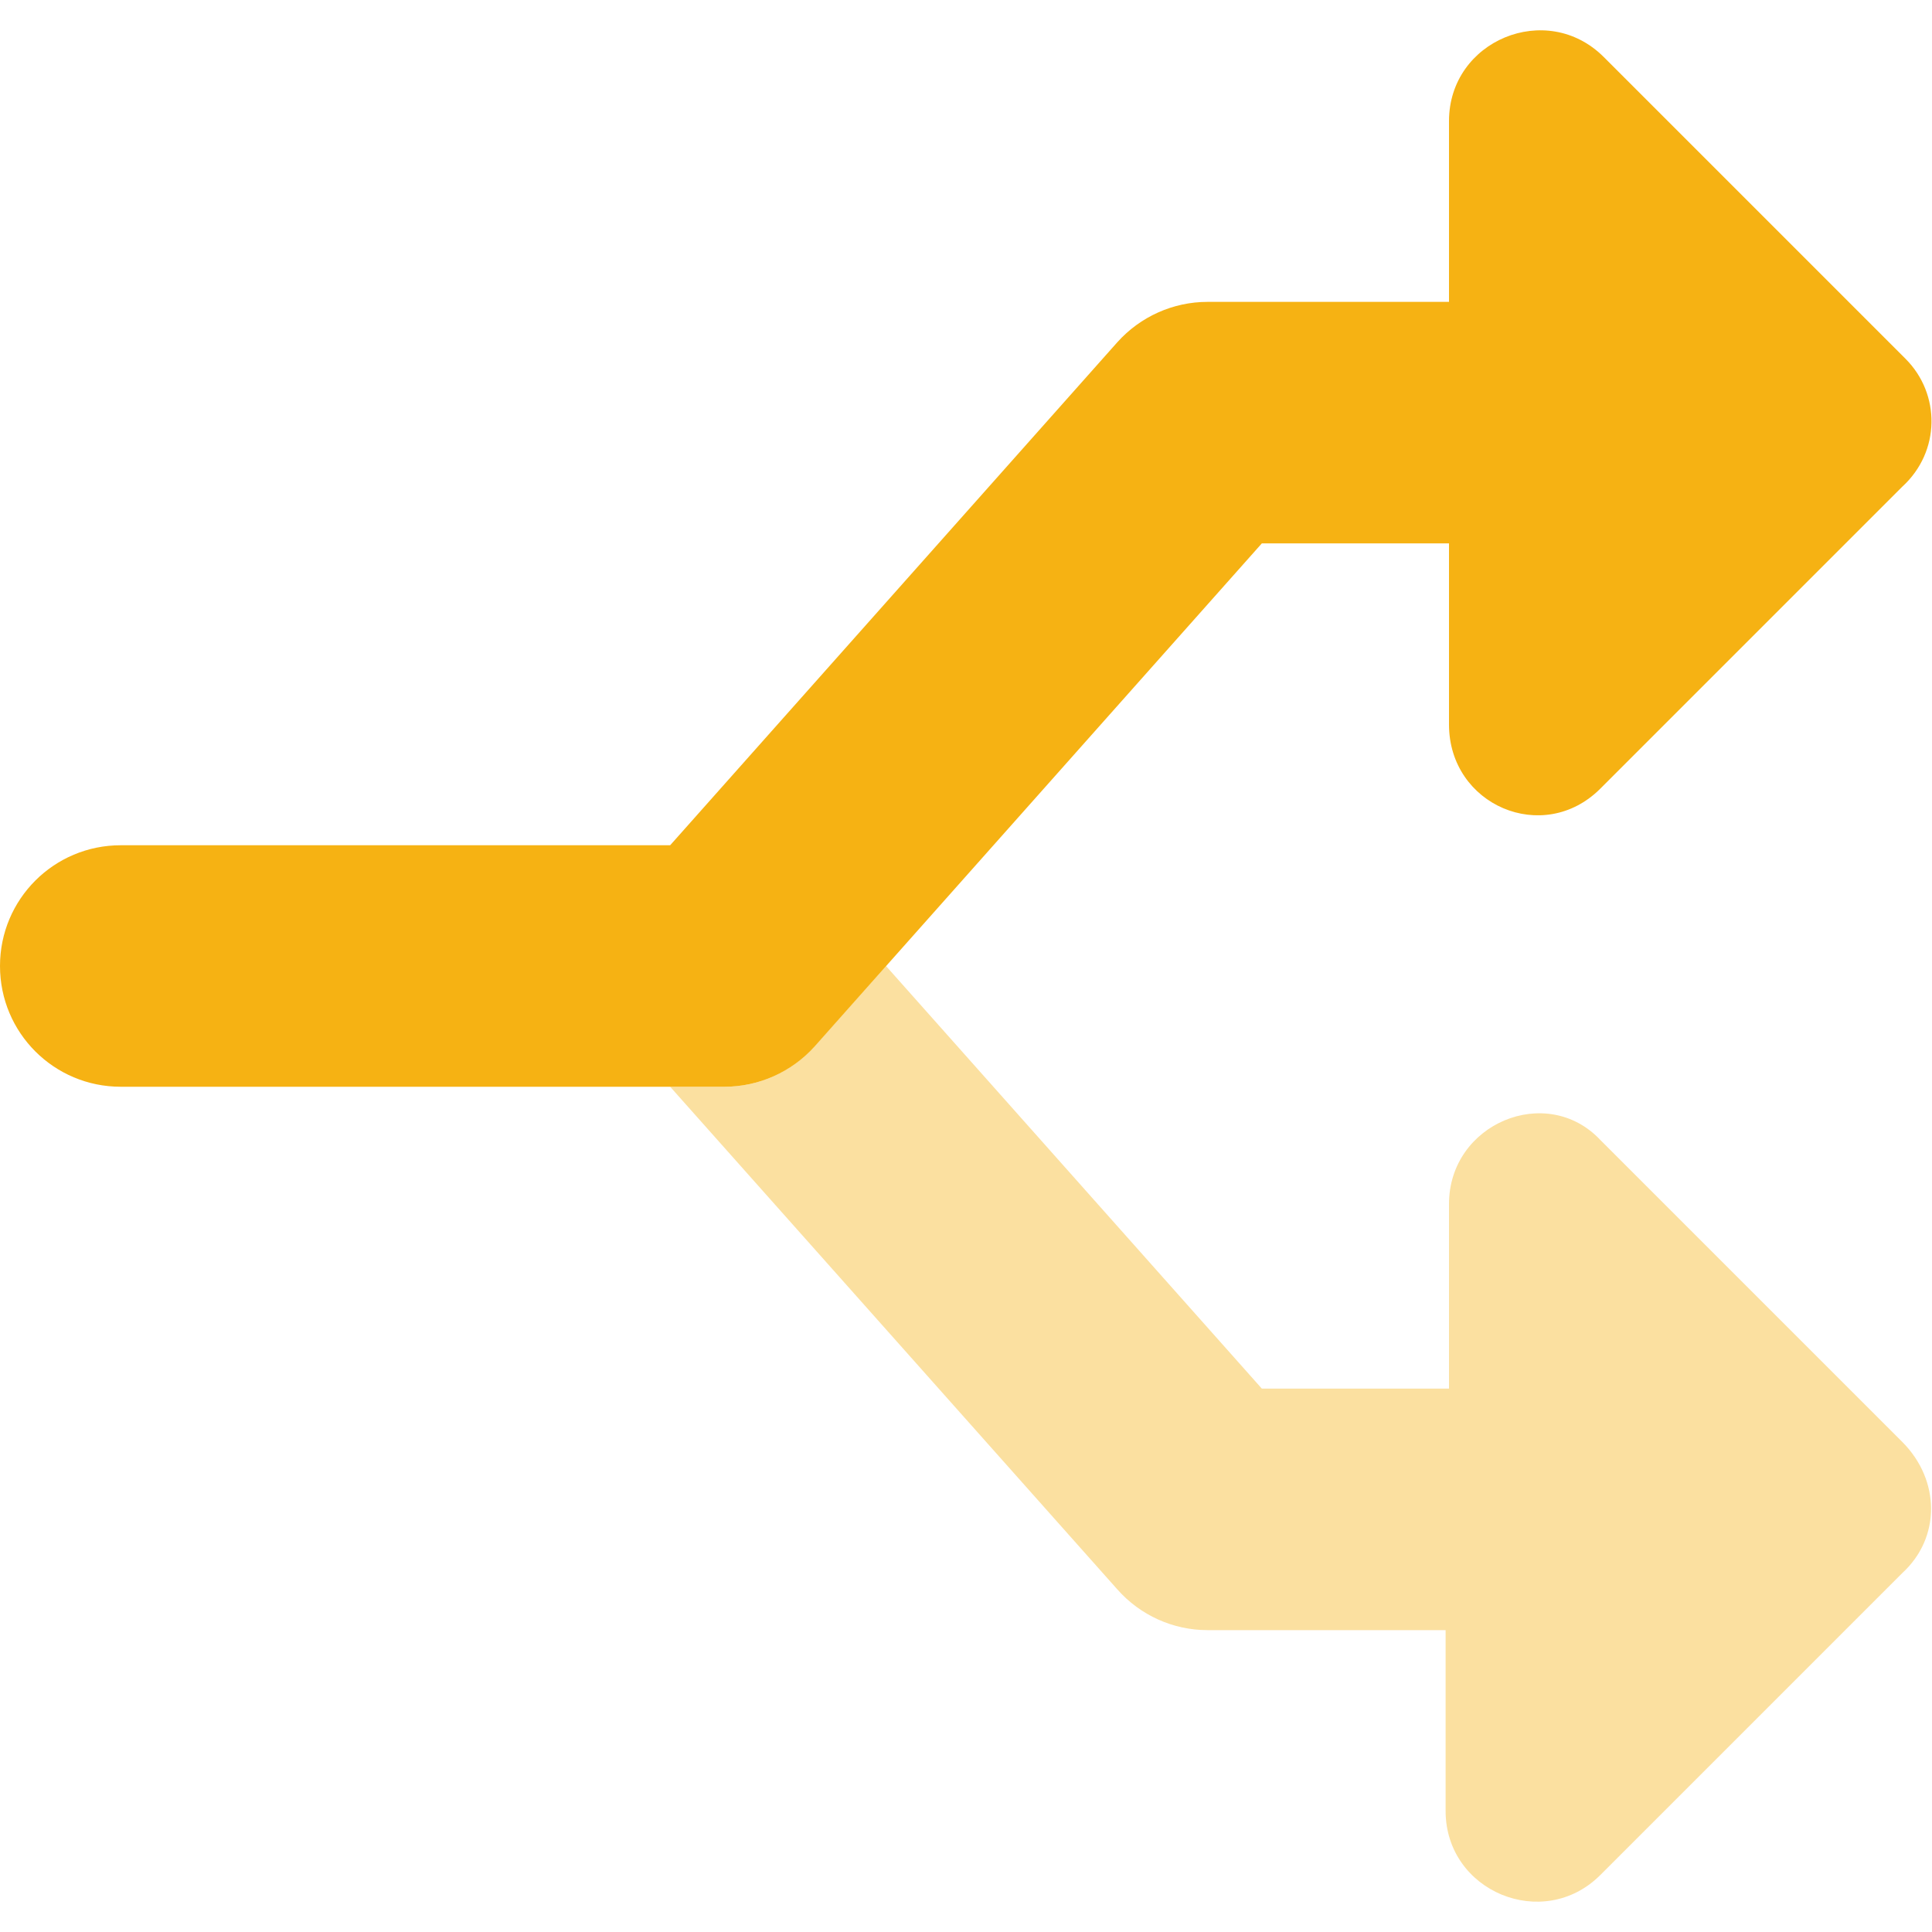
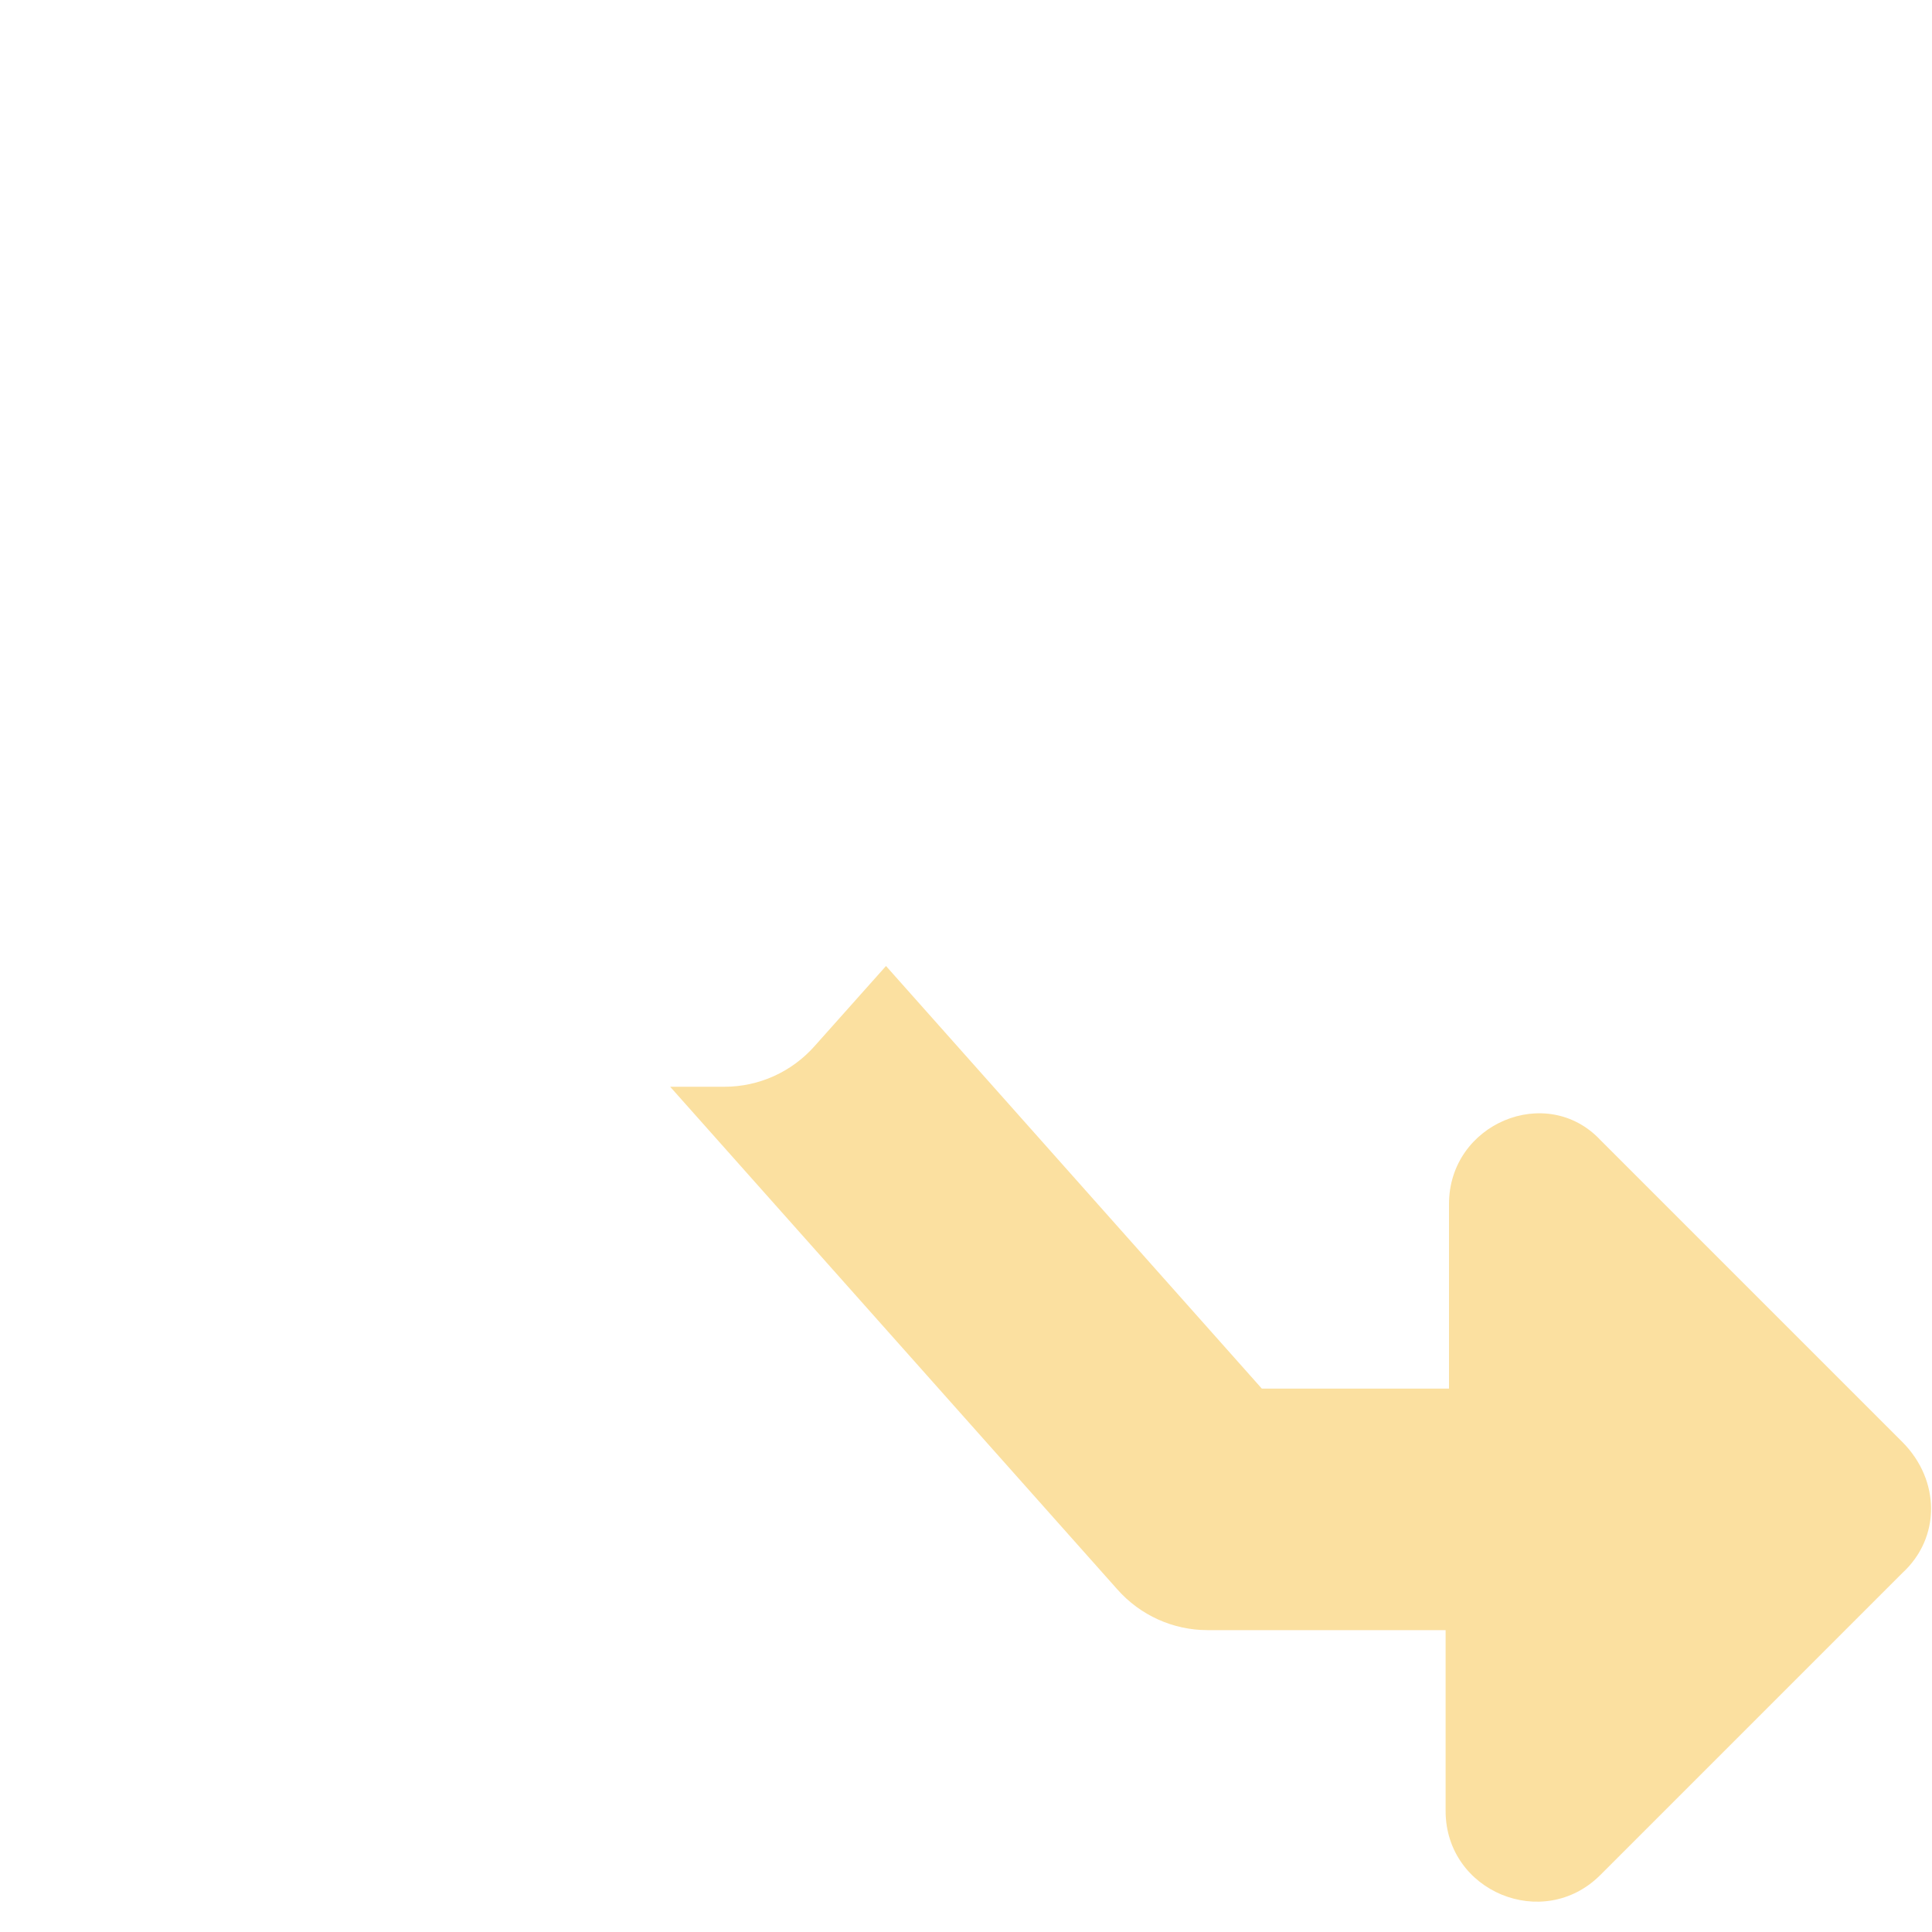
<svg xmlns="http://www.w3.org/2000/svg" version="1.1" id="Layer_1" x="0px" y="0px" viewBox="0 0 512 512" style="enable-background:new 0 0 512 512;" xml:space="preserve">
  <style type="text/css">
	.st0{fill:#F6B213;}
	.st1{opacity:0.4;fill:#F6B213;enable-background:new    ;}
</style>
-   <path class="st0" d="M504.1,129l-80,80c-15.1,15.1-40.1,4.4-40.1-17v-48h-49.6L215.9,277.3c-6.1,6.8-14.8,10.7-23.9,10.7H32  c-17.7,0-32-14.3-32-32s14.3-32,32-32h145.6L296.1,90.7C302.2,83.9,310.9,80,320,80h64V32.1c0-21.4,25.9-32.1,41-17l80,80  C514.3,104.4,514.3,119.7,504.1,129z" />
  <path class="st1" d="M504.1,416.9l-80,80c-15.1,15.1-41,4.4-41-17V432H320c-9.1,0-17.8-3.9-23.9-10.8L177.6,288H192  c9.1,0,17.8-3.9,23.9-10.8l18.9-21.2l99.6,112H384v-48.9c0-21.4,25.9-32.1,40.1-17l80,80C514.3,392.3,514.3,407.6,504.1,416.9z" />
</svg>